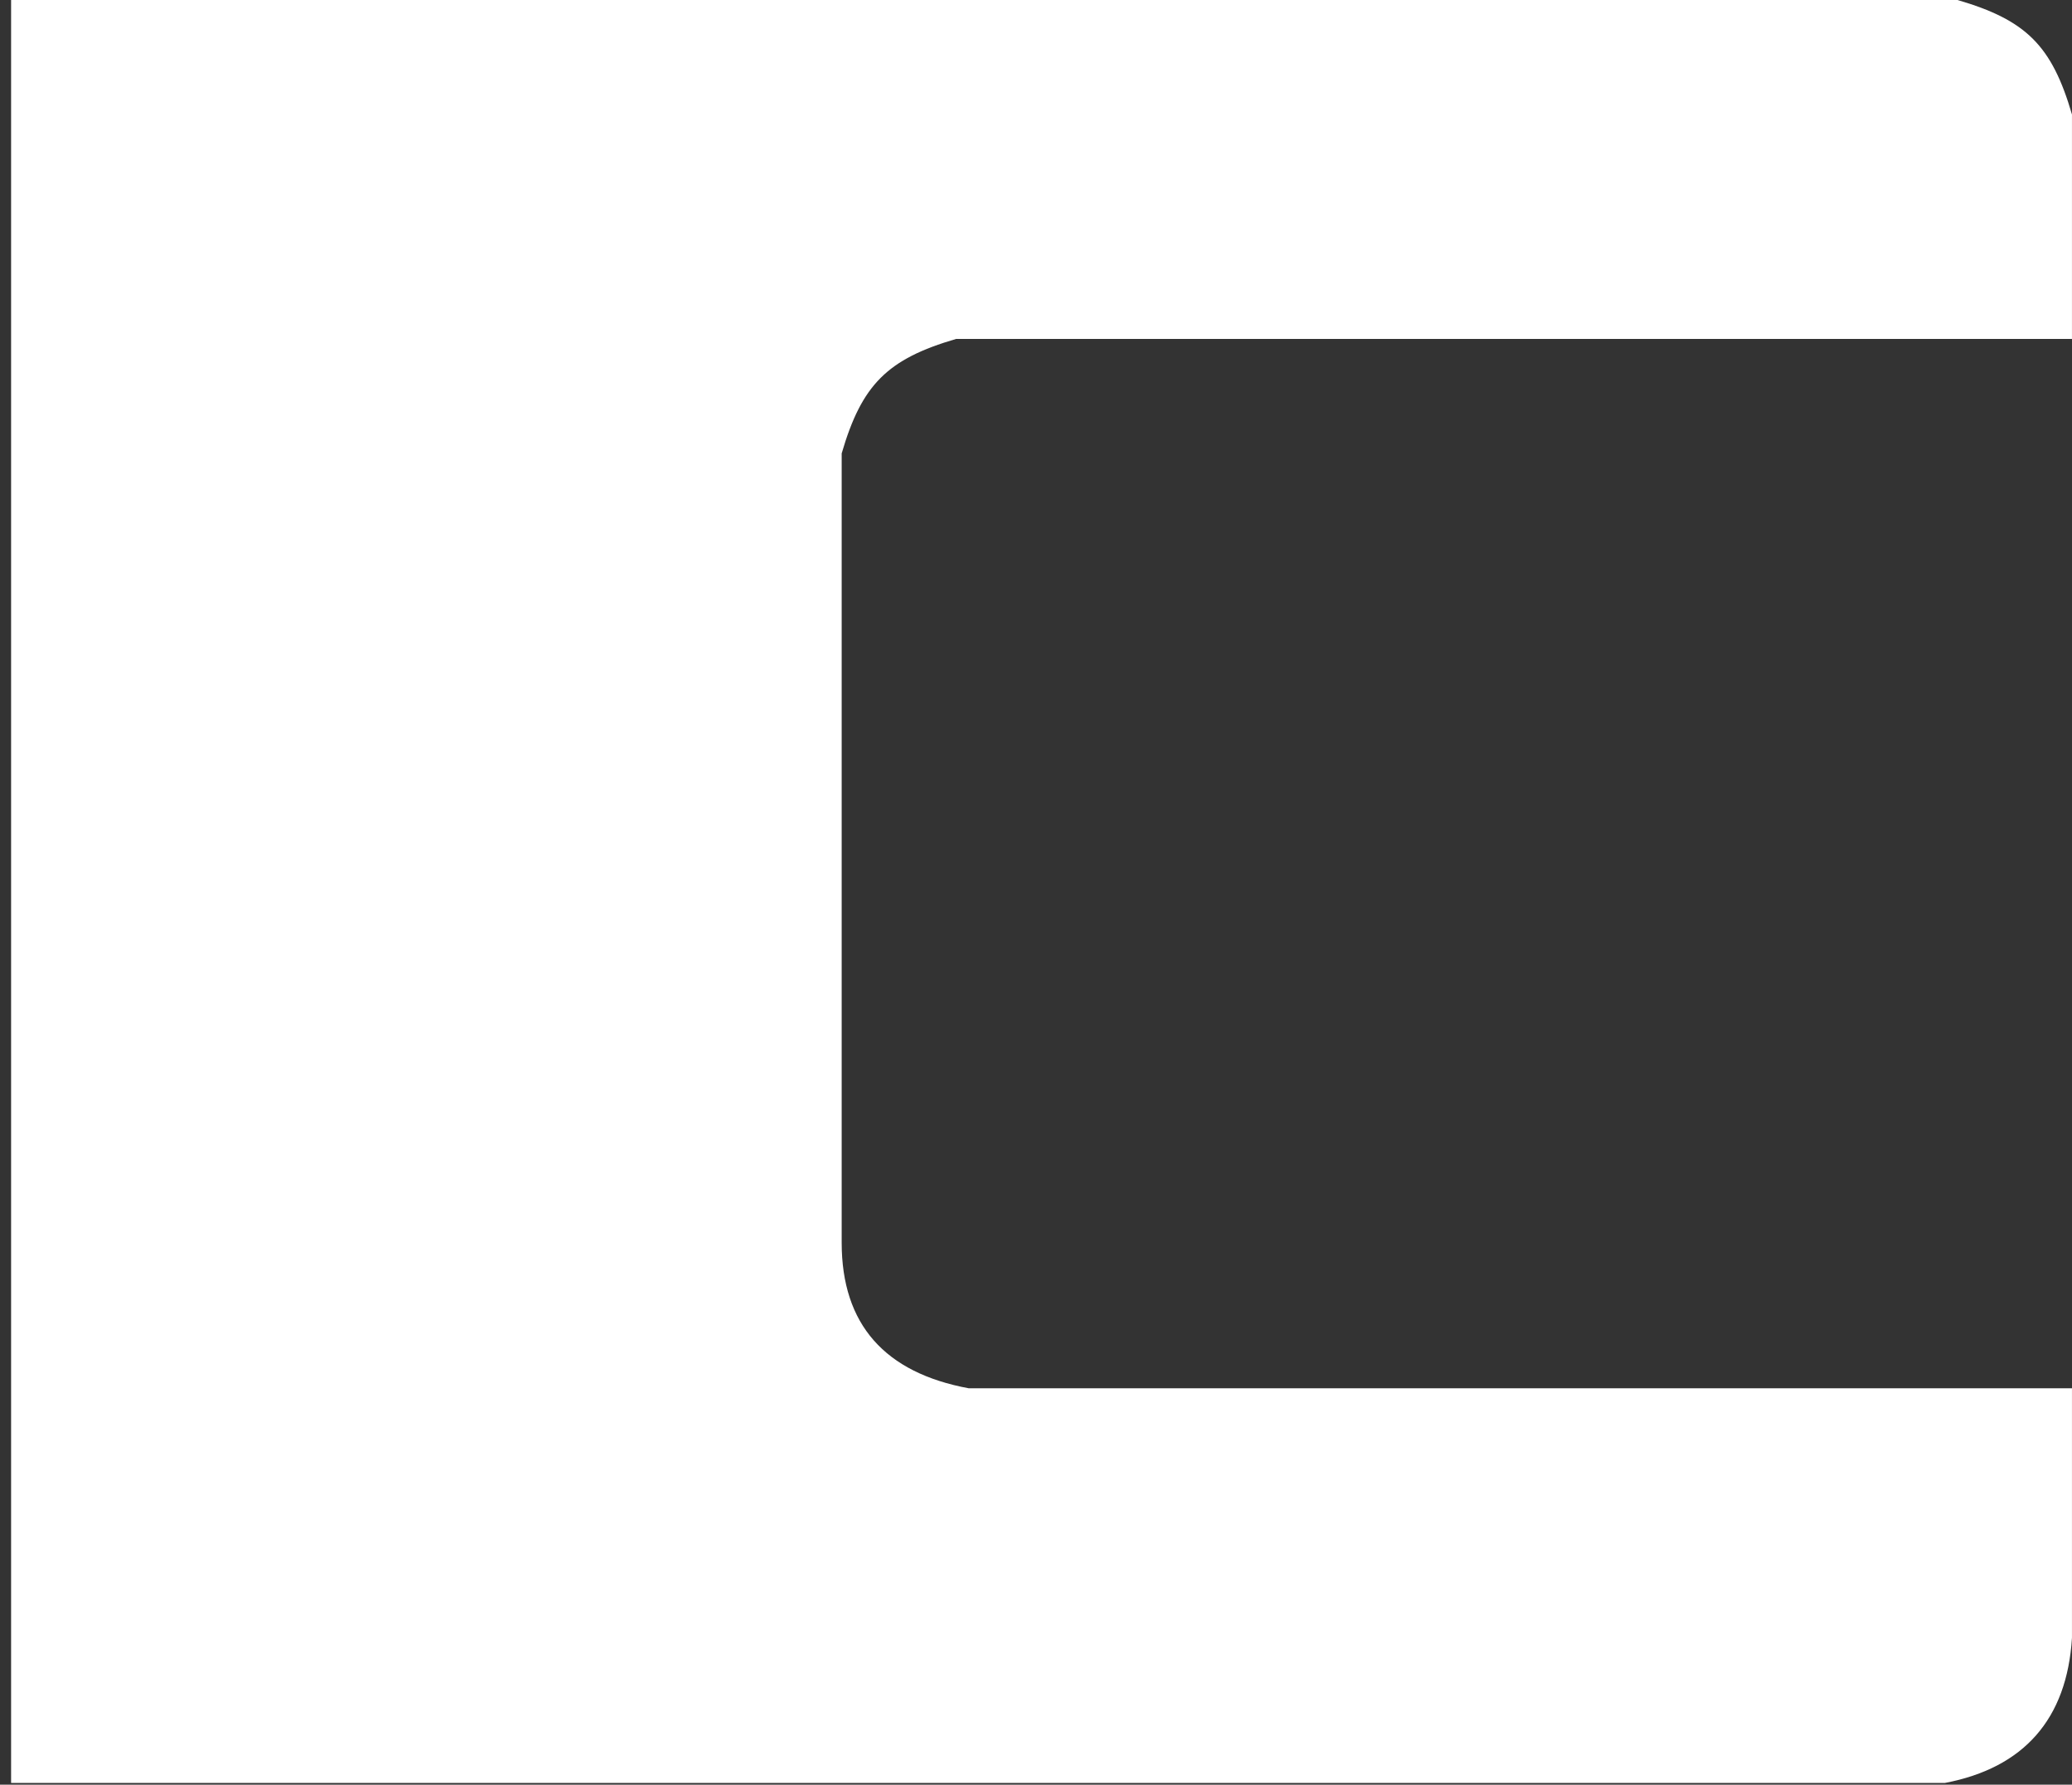
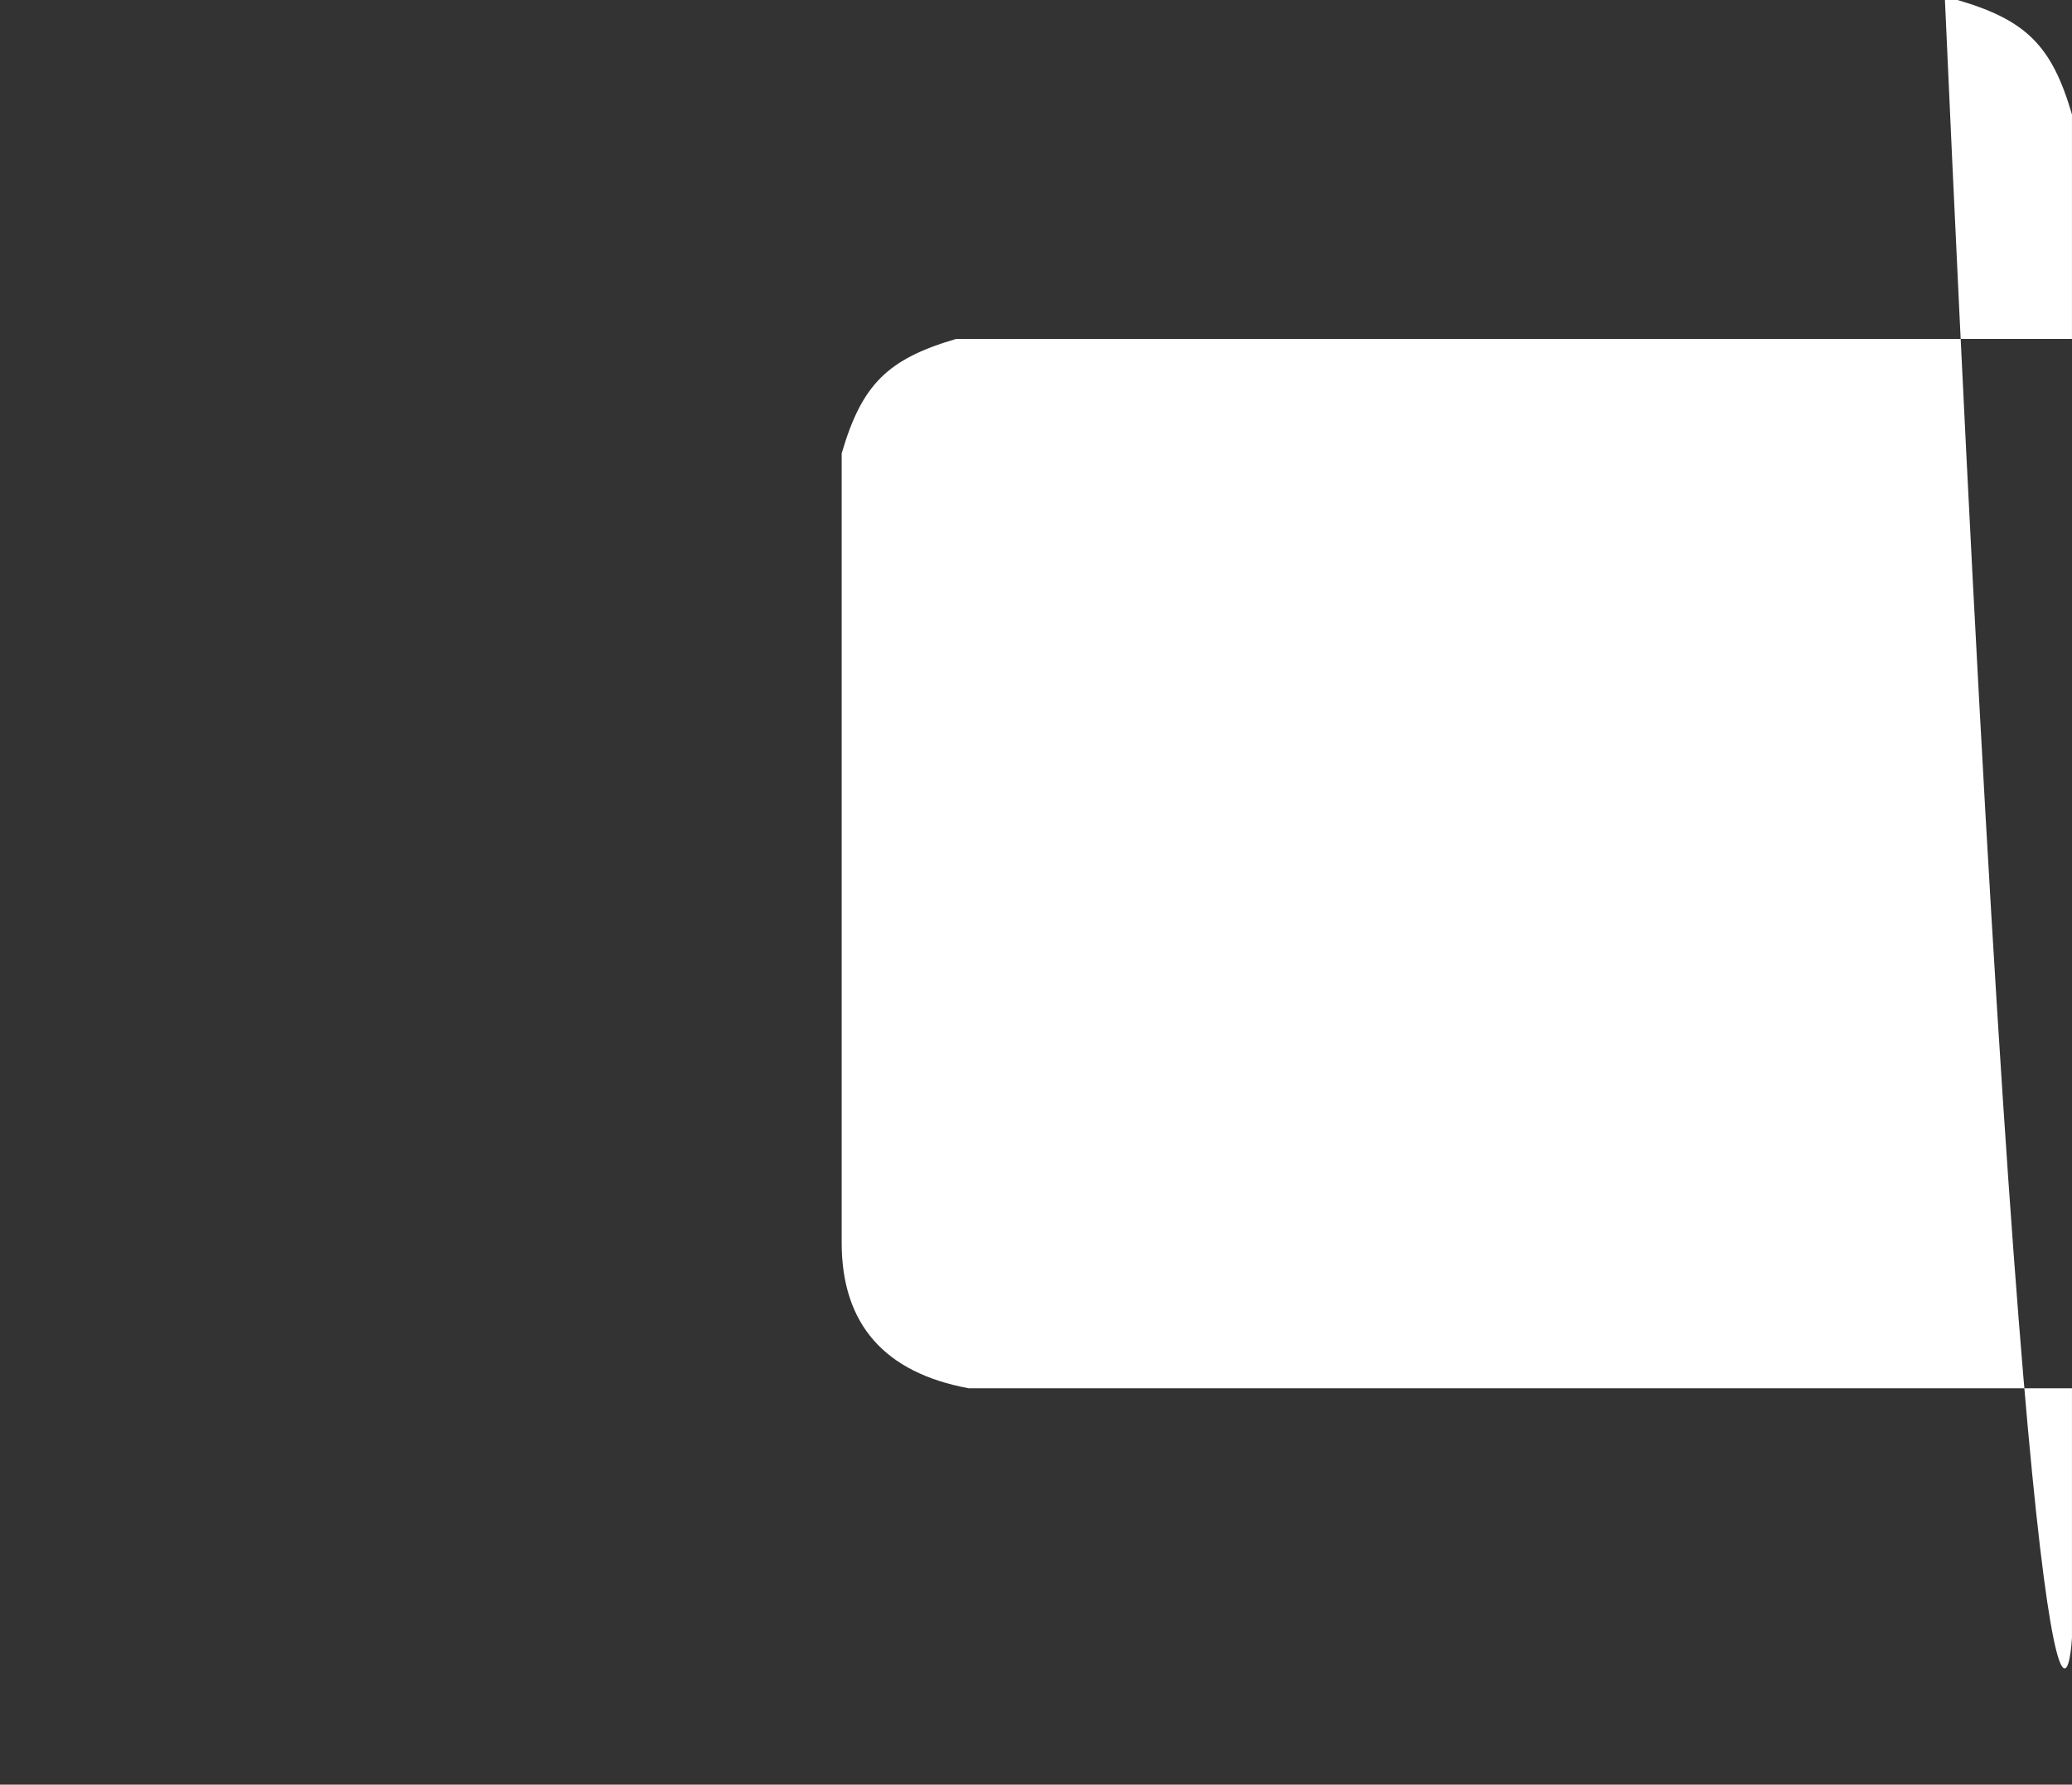
<svg xmlns="http://www.w3.org/2000/svg" width="166" height="143" viewBox="0 0 166 143" fill="none">
  <rect x="0" y="0" width="166" height="143" fill="#333333" stroke="none" />
-   <path d="M76.604 27.156H165.998V9.173C164.389 3.661 162.337 1.609 156.825 0H0.889V142.861H155.82C162.136 141.654 165.596 137.752 165.998 131.234V111.239H77.61C70.891 109.992 67.432 106.13 67.432 99.572V36.329C69.041 30.817 71.093 28.765 76.604 27.156Z" fill="white" />
+   <path d="M76.604 27.156H165.998V9.173C164.389 3.661 162.337 1.609 156.825 0H0.889H155.82C162.136 141.654 165.596 137.752 165.998 131.234V111.239H77.61C70.891 109.992 67.432 106.13 67.432 99.572V36.329C69.041 30.817 71.093 28.765 76.604 27.156Z" fill="white" />
</svg>